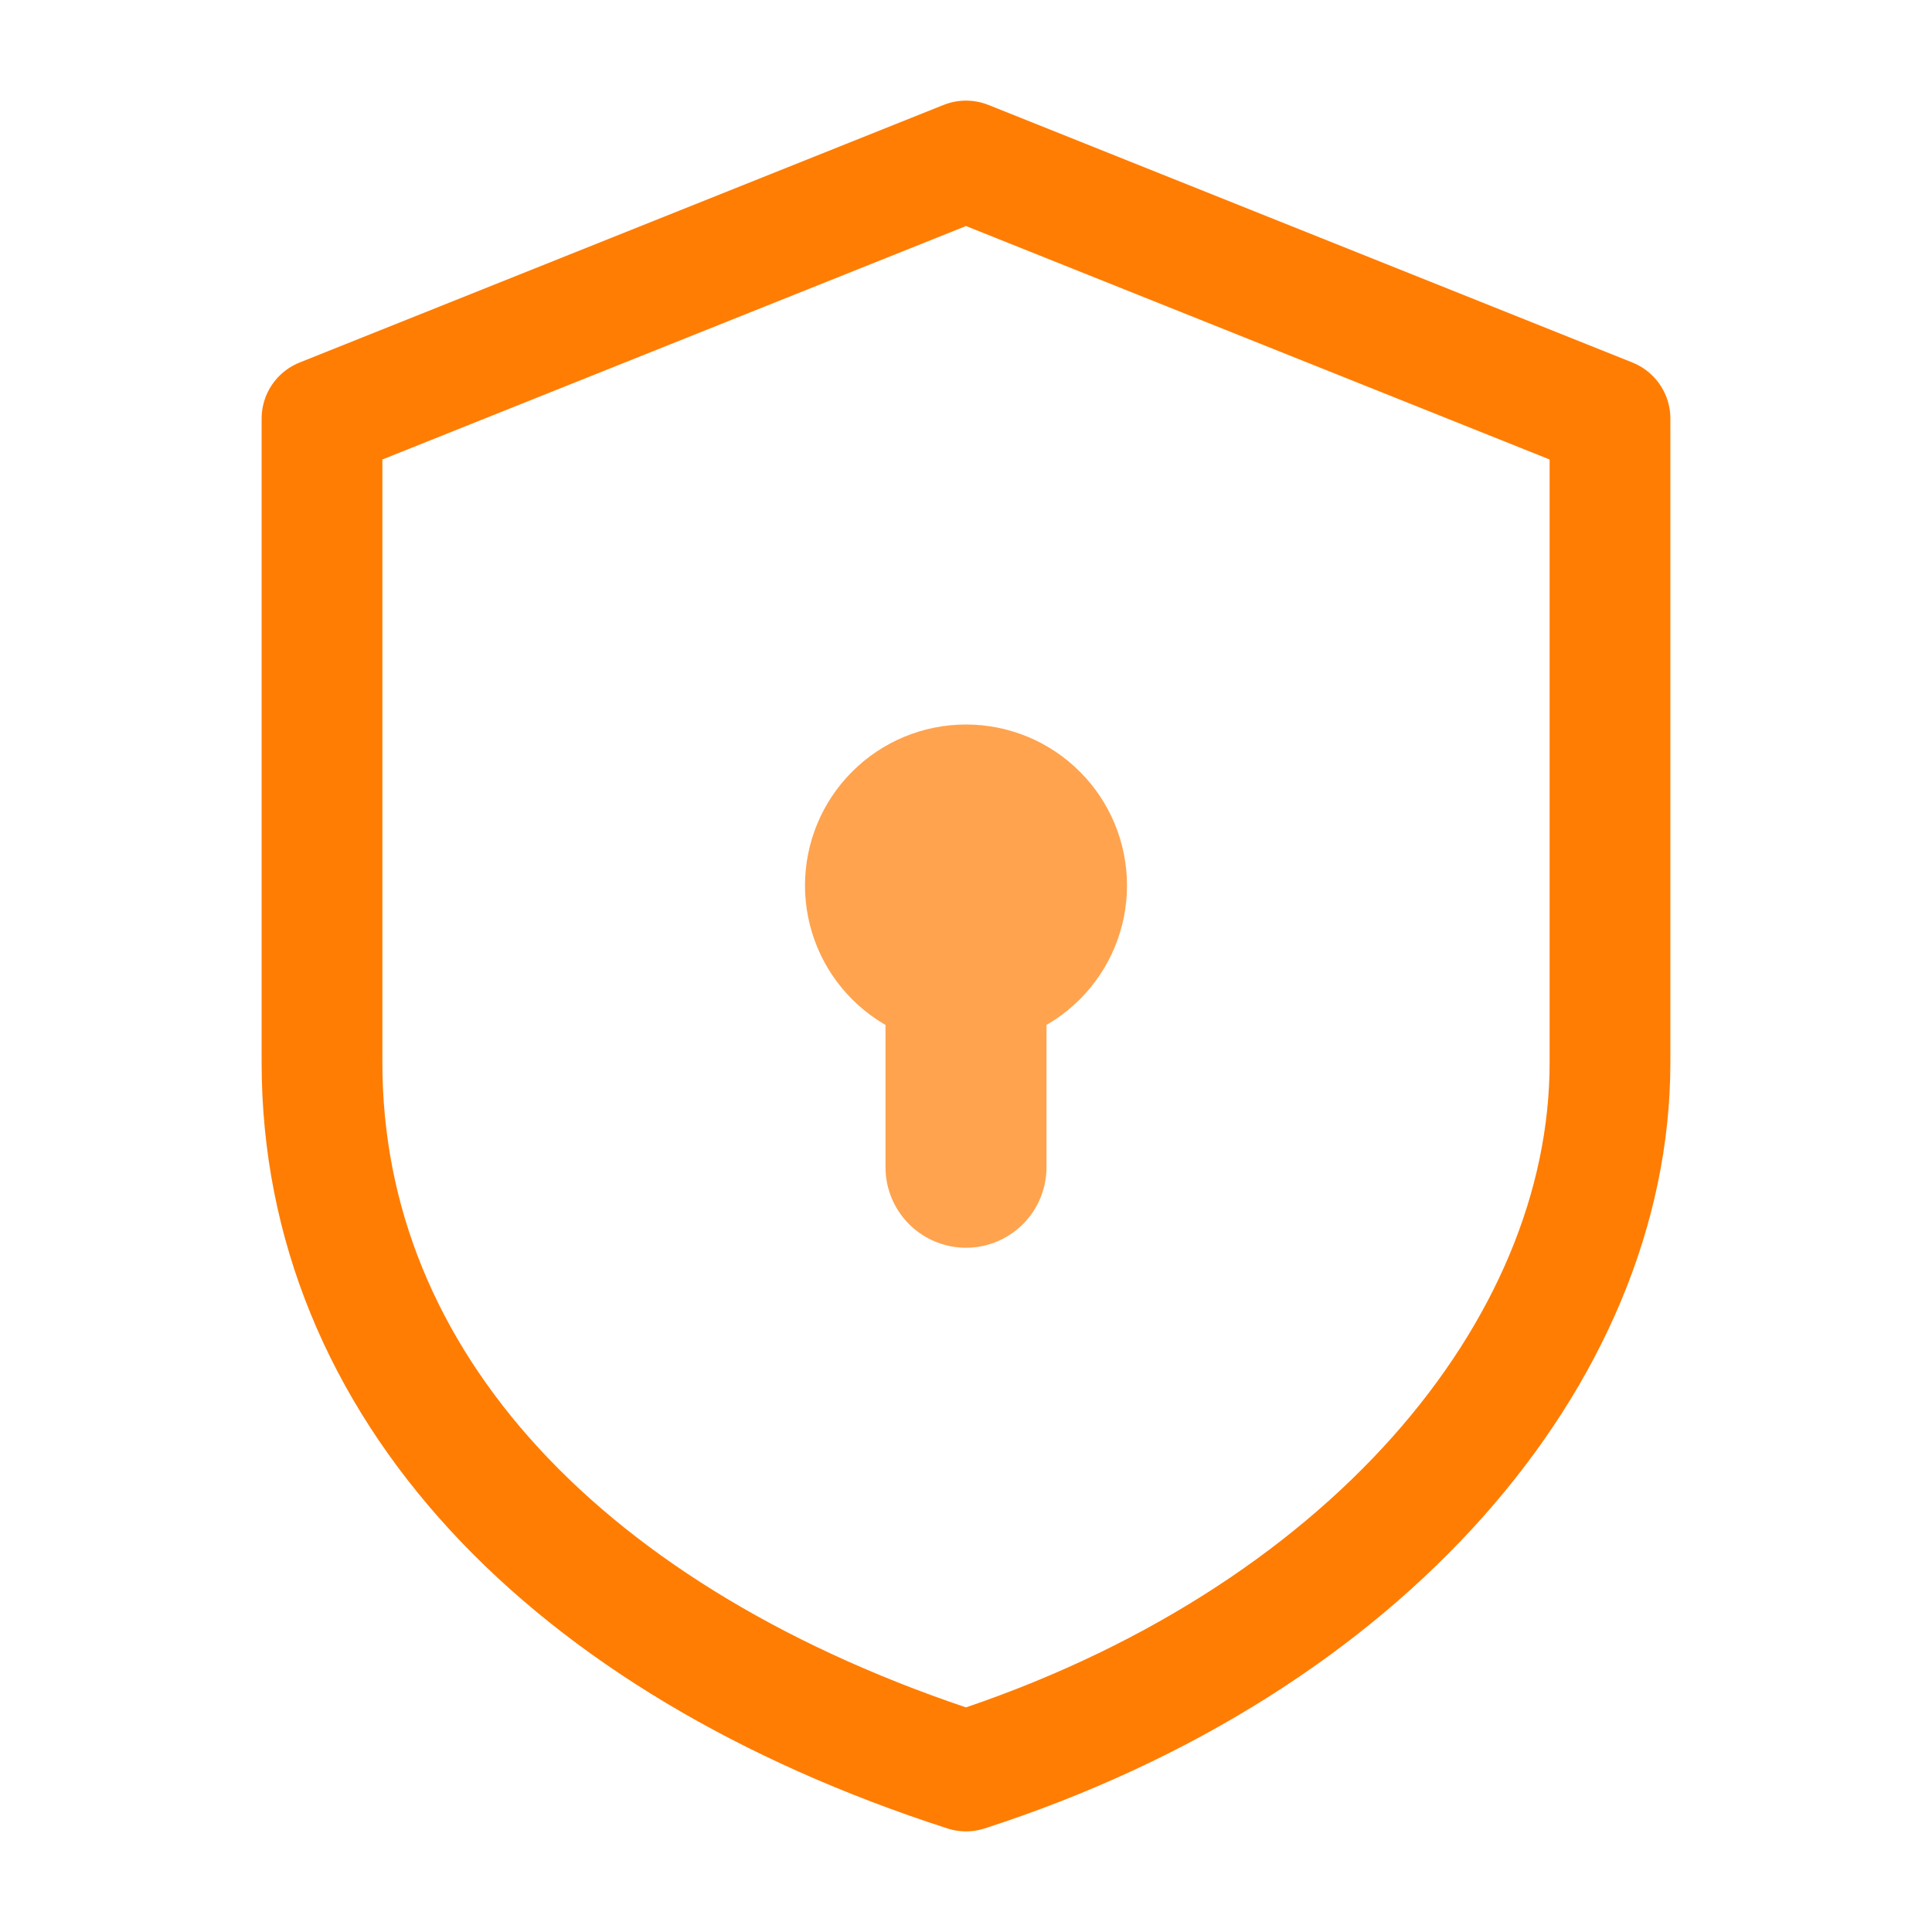
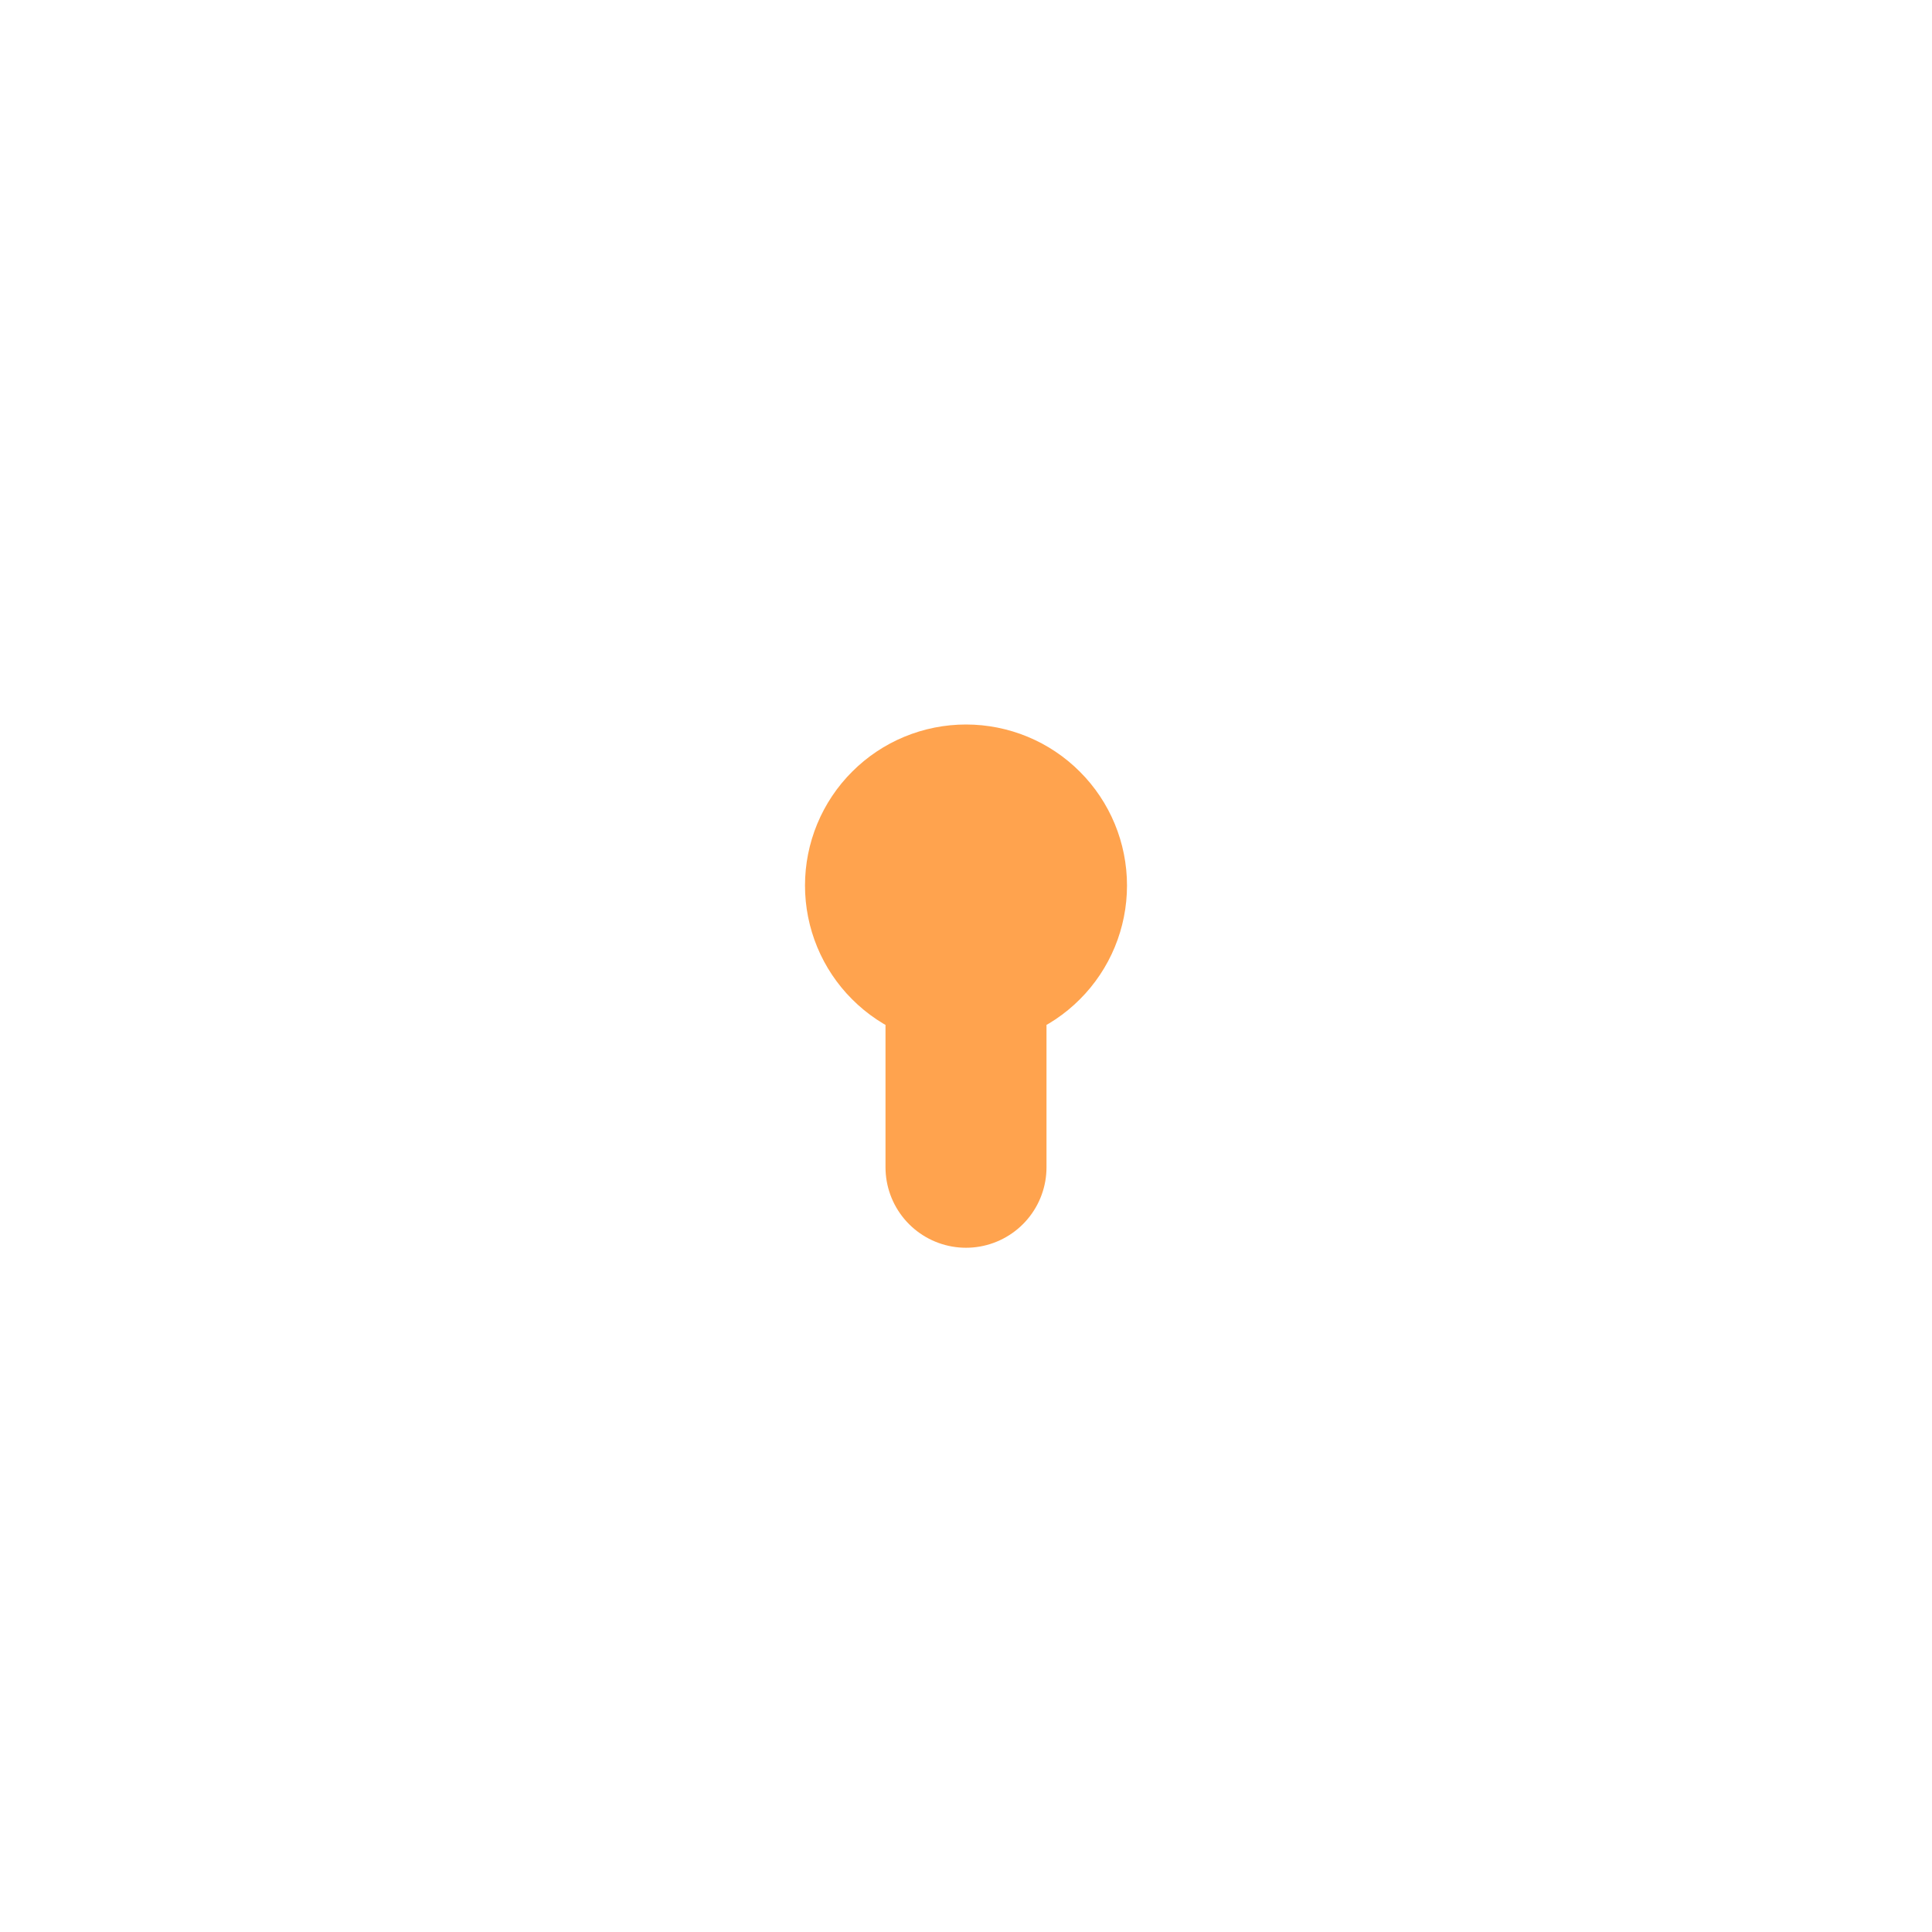
<svg xmlns="http://www.w3.org/2000/svg" width="24" height="24" viewBox="0 0 24 24" fill="none">
-   <path d="M12 2L20 5.2V13.2C20 16.8 16.952 20.4 12 22C7.048 20.4 4 17.2 4 13.2V5.2L12 2Z" stroke="#FF7D03" stroke-width="1.5" stroke-linecap="round" stroke-linejoin="round" />
  <path opacity="0.7" d="M12 12C11.735 12 11.48 11.895 11.293 11.707C11.105 11.52 11 11.265 11 11C11 10.735 11.105 10.48 11.293 10.293C11.48 10.105 11.735 10 12 10C12.265 10 12.52 10.105 12.707 10.293C12.895 10.48 13 10.735 13 11C13 11.265 12.895 11.52 12.707 11.707C12.52 11.895 12.265 12 12 12ZM12 12V14.5" stroke="#FF7D03" stroke-width="2" stroke-linecap="round" stroke-linejoin="round" />
</svg>